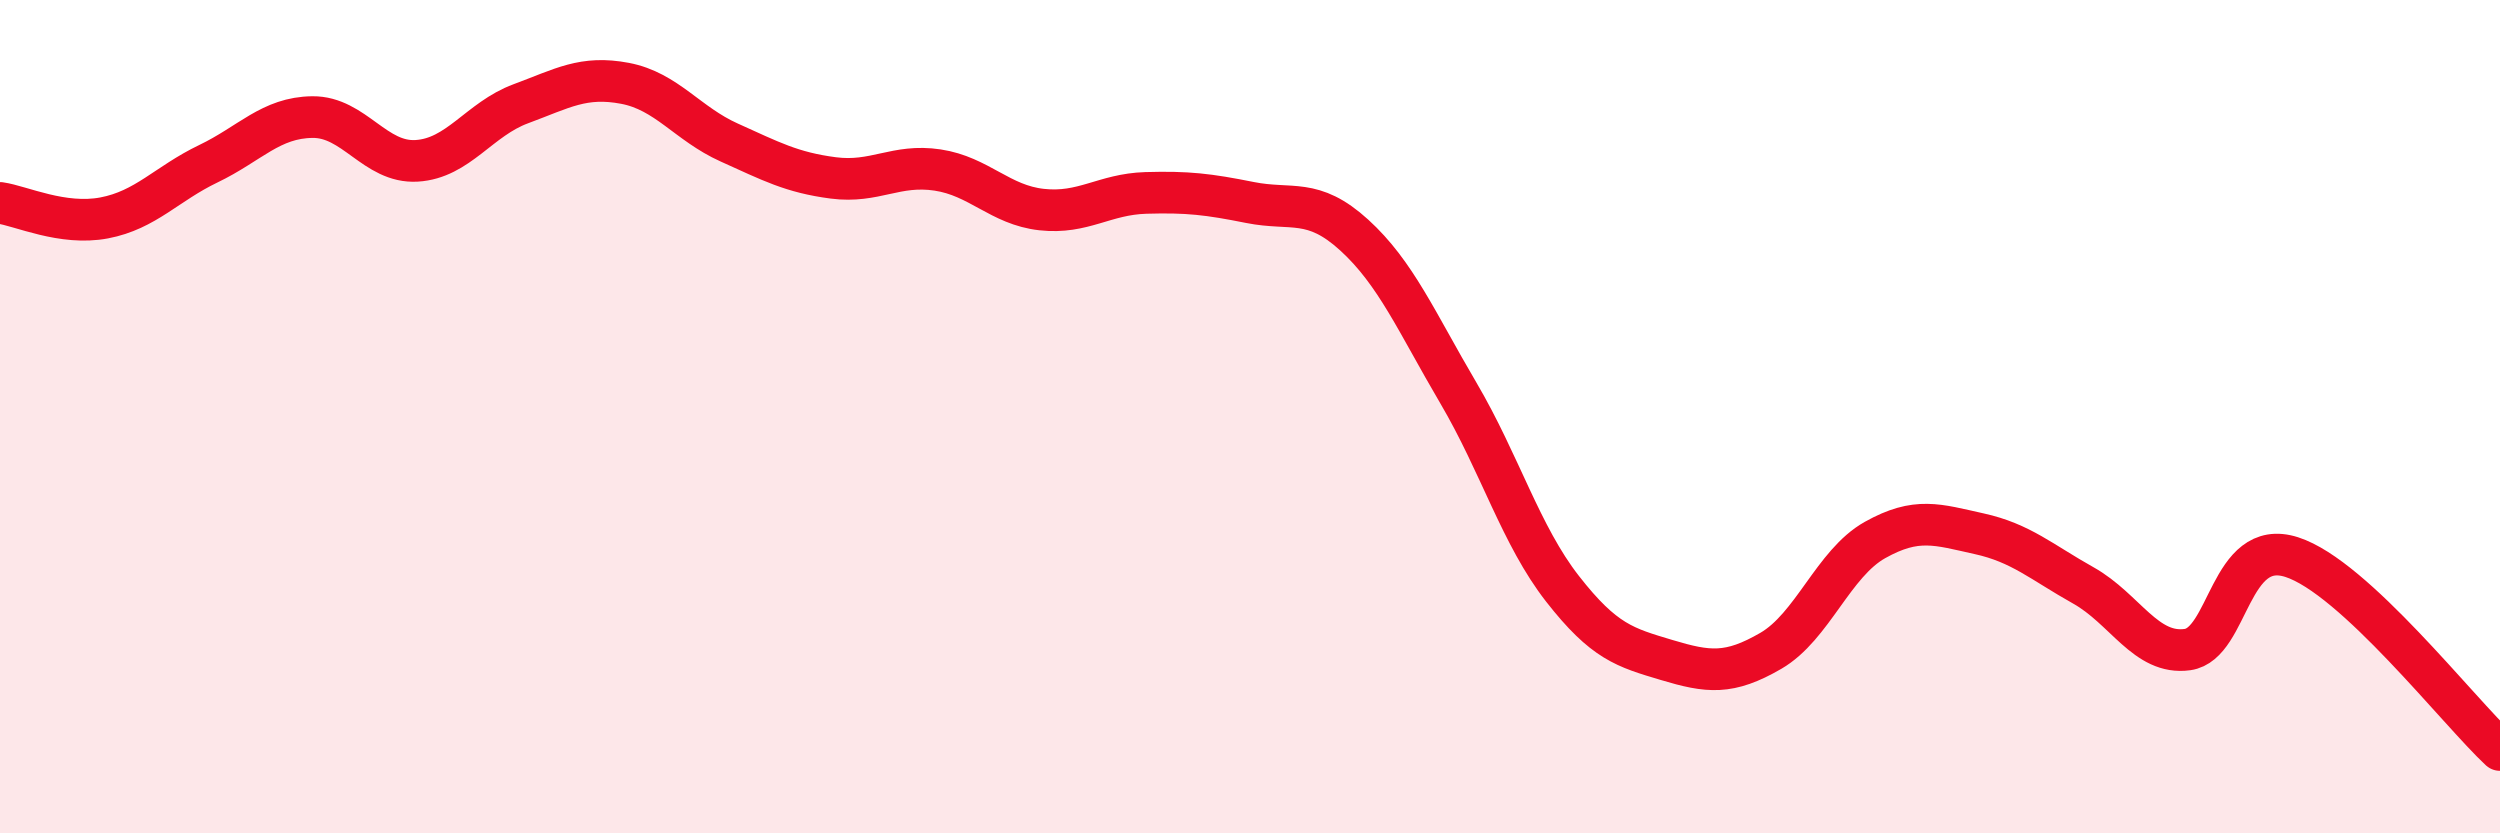
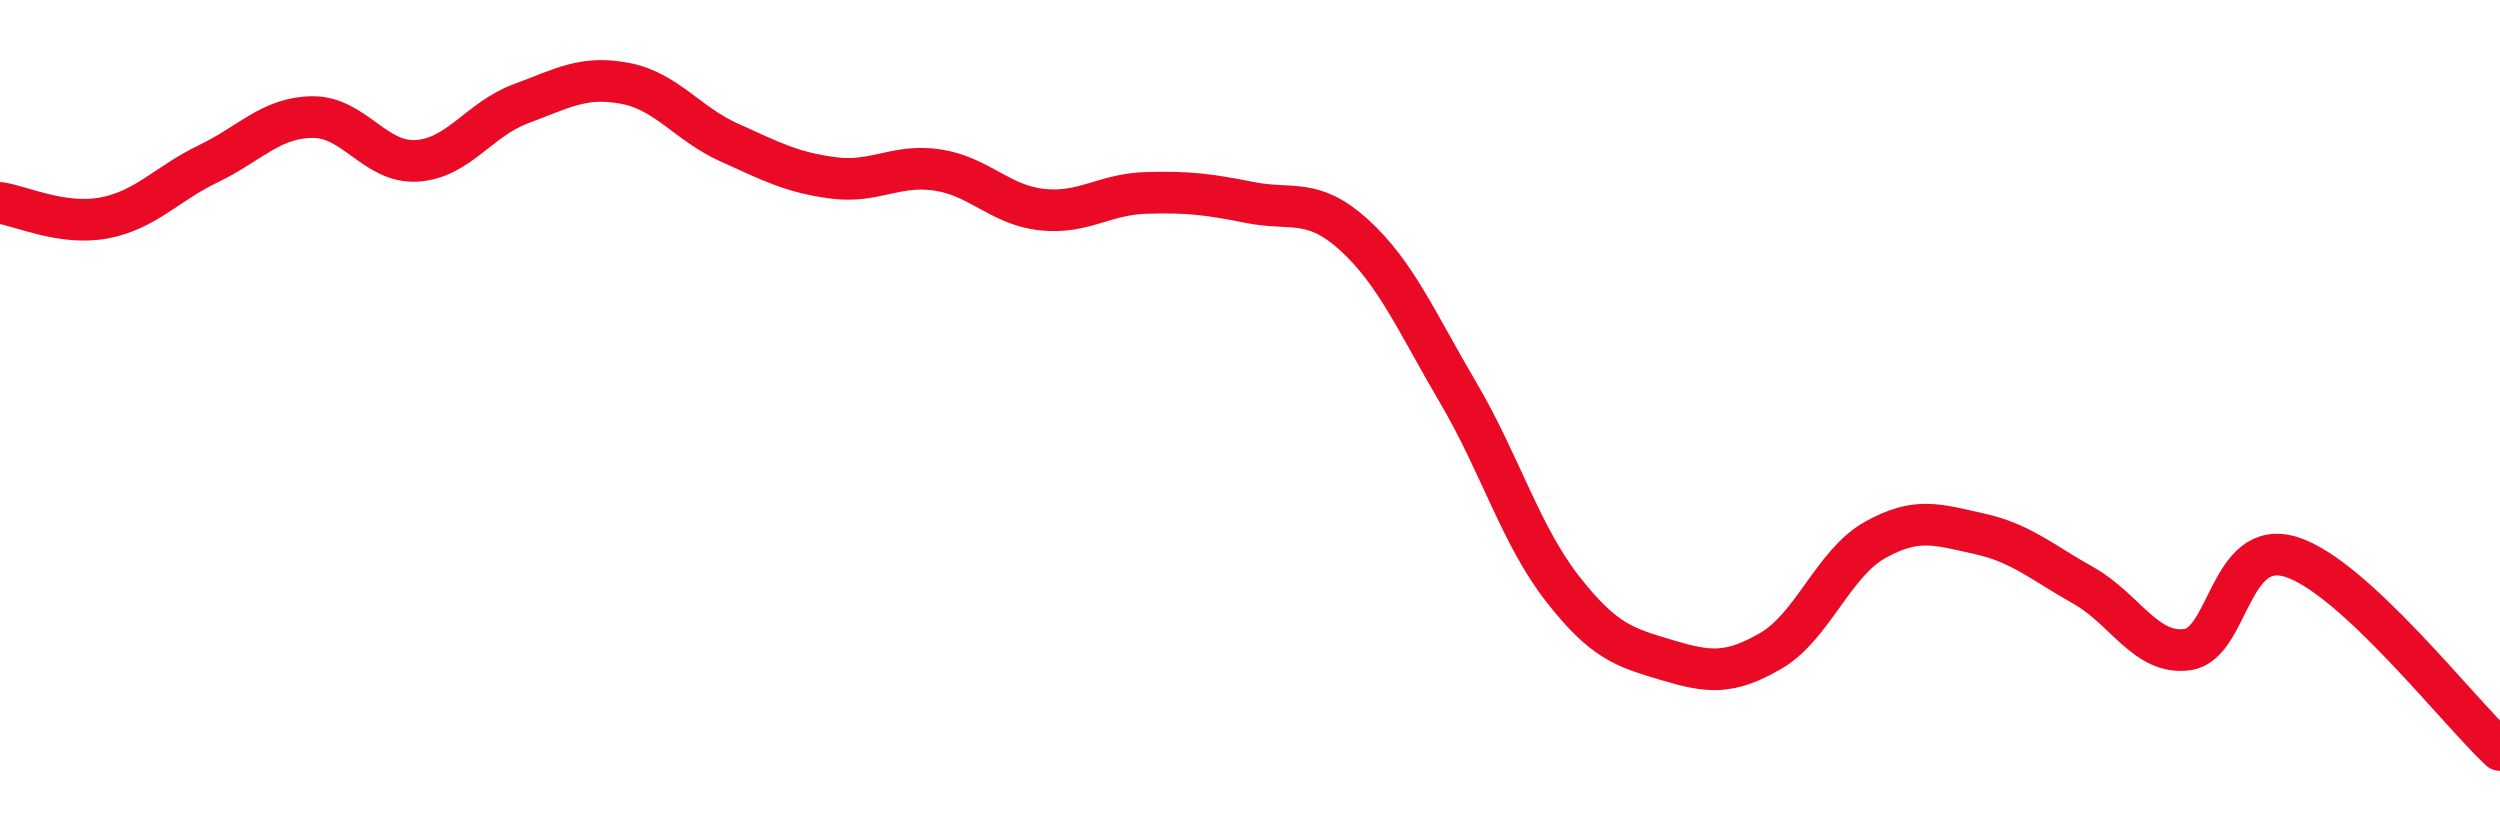
<svg xmlns="http://www.w3.org/2000/svg" width="60" height="20" viewBox="0 0 60 20">
-   <path d="M 0,4.87 C 0.5,4.94 1.5,5.42 2.5,5.23 C 3.5,5.04 4,4.41 5,3.93 C 6,3.45 6.5,2.82 7.5,2.81 C 8.5,2.8 9,3.92 10,3.86 C 11,3.8 11.5,2.86 12.5,2.49 C 13.5,2.12 14,1.81 15,2 C 16,2.19 16.5,2.97 17.5,3.42 C 18.5,3.87 19,4.14 20,4.27 C 21,4.4 21.5,3.93 22.5,4.08 C 23.5,4.23 24,4.92 25,5.03 C 26,5.14 26.5,4.66 27.5,4.63 C 28.5,4.6 29,4.66 30,4.86 C 31,5.06 31.5,4.73 32.5,5.64 C 33.5,6.55 34,7.73 35,9.43 C 36,11.13 36.5,12.85 37.5,14.13 C 38.5,15.41 39,15.54 40,15.84 C 41,16.14 41.5,16.2 42.5,15.62 C 43.5,15.04 44,13.52 45,12.96 C 46,12.4 46.5,12.59 47.5,12.81 C 48.5,13.03 49,13.49 50,14.05 C 51,14.61 51.5,15.73 52.5,15.59 C 53.5,15.45 53.5,12.89 55,13.37 C 56.5,13.85 59,17.07 60,18L60 20L0 20Z" fill="#EB0A25" opacity="0.1" stroke-linecap="round" stroke-linejoin="round" />
  <path d="M 0,4.87 C 0.5,4.94 1.5,5.42 2.5,5.23 C 3.5,5.04 4,4.41 5,3.93 C 6,3.45 6.5,2.82 7.5,2.81 C 8.5,2.8 9,3.92 10,3.86 C 11,3.8 11.5,2.86 12.5,2.49 C 13.5,2.12 14,1.81 15,2 C 16,2.19 16.5,2.97 17.5,3.42 C 18.5,3.87 19,4.14 20,4.27 C 21,4.4 21.5,3.93 22.5,4.08 C 23.5,4.23 24,4.92 25,5.03 C 26,5.14 26.5,4.66 27.5,4.63 C 28.5,4.6 29,4.66 30,4.86 C 31,5.06 31.5,4.73 32.5,5.64 C 33.5,6.55 34,7.73 35,9.43 C 36,11.13 36.5,12.85 37.5,14.13 C 38.5,15.41 39,15.54 40,15.84 C 41,16.14 41.5,16.2 42.5,15.62 C 43.5,15.04 44,13.52 45,12.96 C 46,12.4 46.5,12.59 47.5,12.81 C 48.5,13.03 49,13.49 50,14.05 C 51,14.61 51.5,15.73 52.5,15.59 C 53.5,15.45 53.5,12.89 55,13.37 C 56.5,13.85 59,17.07 60,18" stroke="#EB0A25" stroke-width="1" fill="none" stroke-linecap="round" stroke-linejoin="round" />
</svg>